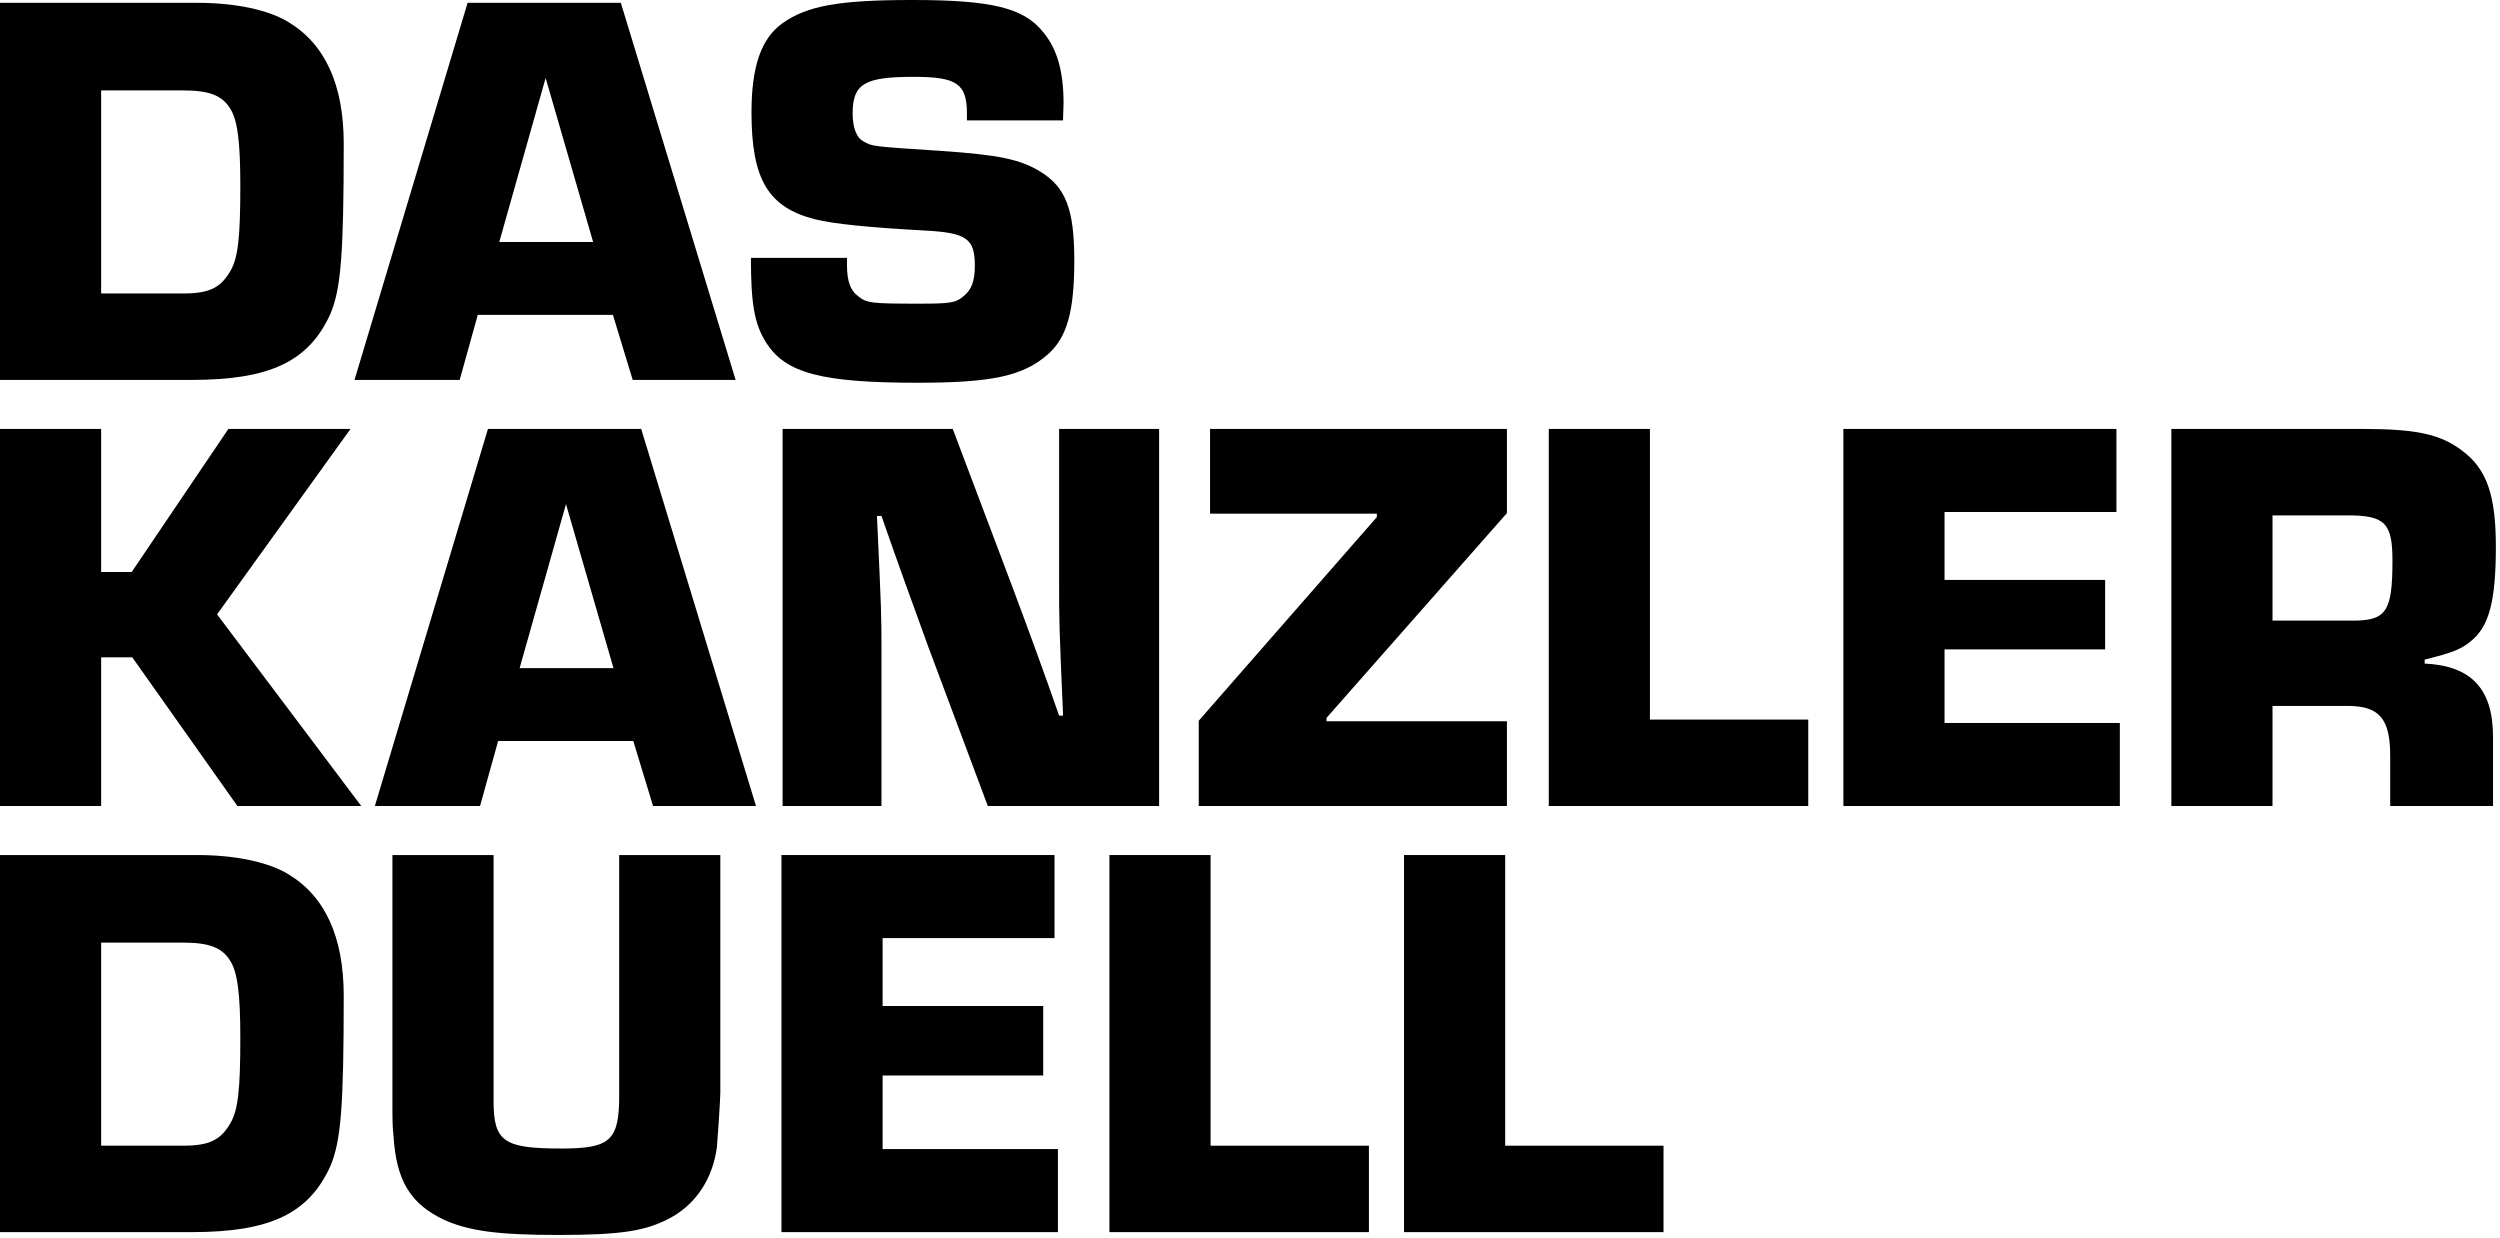
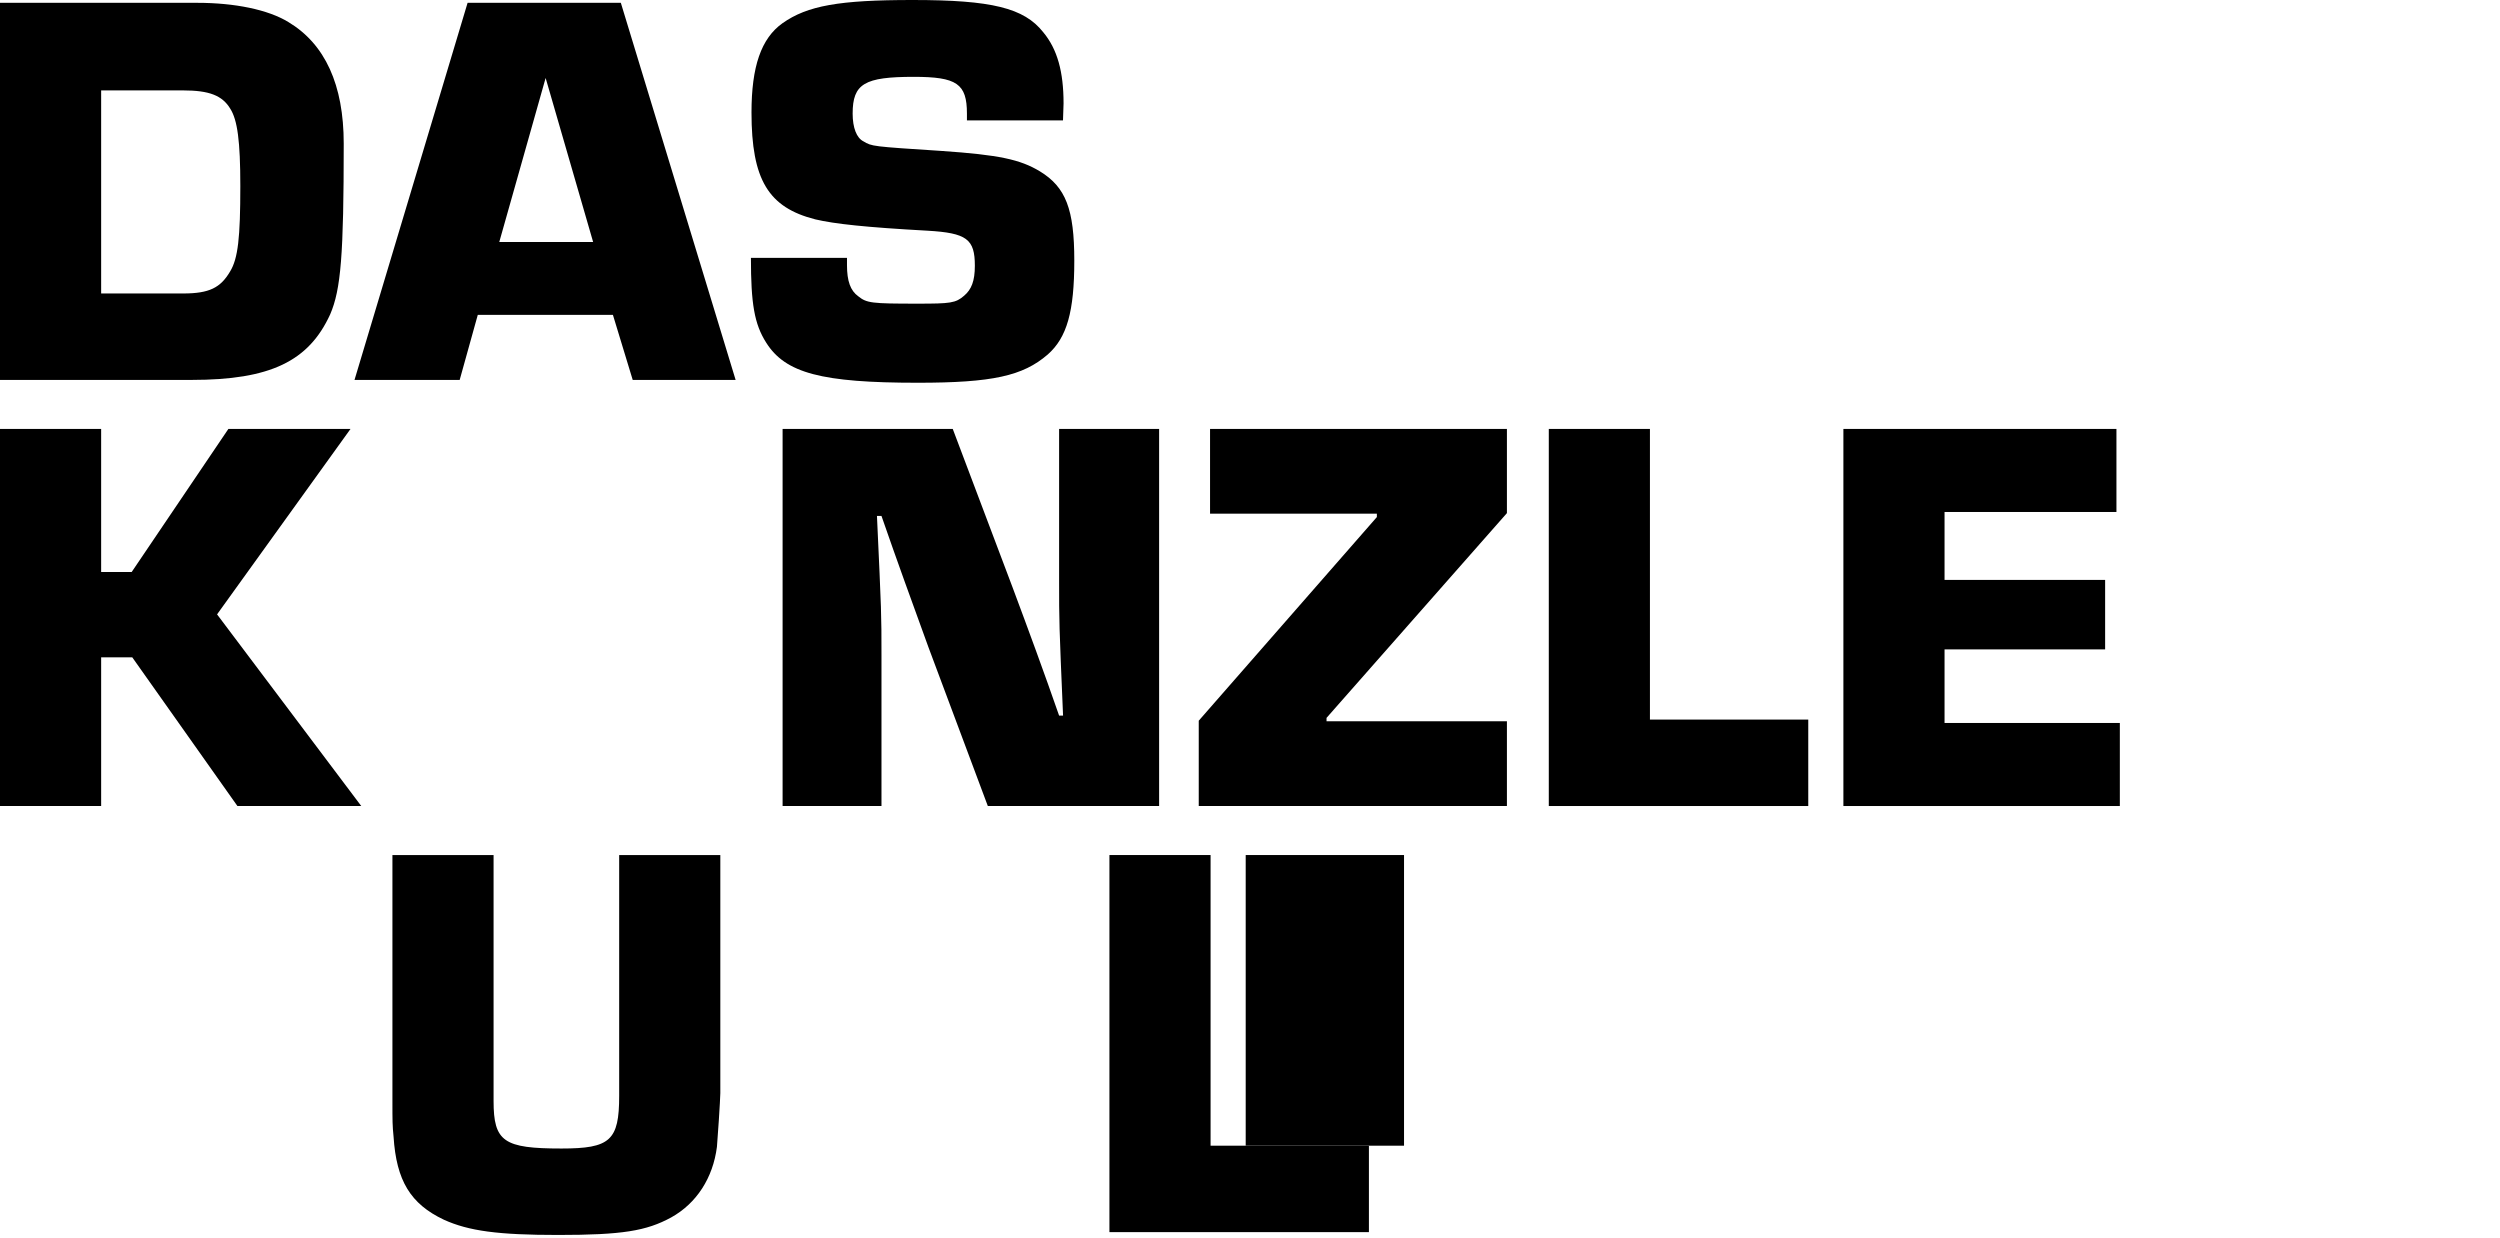
<svg xmlns="http://www.w3.org/2000/svg" width="100%" height="100%" viewBox="0 0 307 152" version="1.1" xml:space="preserve" style="fill-rule:evenodd;clip-rule:evenodd;stroke-linejoin:round;stroke-miterlimit:2;">
  <g>
    <g>
      <path d="M0,46.654l23.537,-0c9.652,-0 14.371,-2.29 17.008,-8.048c1.318,-3.054 1.665,-7.291 1.665,-20.975c0,-7.223 -2.29,-12.219 -6.8,-14.925c-2.498,-1.526 -6.593,-2.359 -11.179,-2.359l-24.231,0l0,46.307Zm12.421,-10.615l0,-24.937l10.074,-0c3.195,-0 4.793,0.625 5.766,2.222c0.903,1.39 1.251,4.029 1.251,9.517c-0,6.321 -0.278,8.891 -1.251,10.489c-1.181,2.014 -2.571,2.709 -5.766,2.709l-10.074,-0Z" style="fill-rule:nonzero;" />
      <path d="M75.267,38.669l2.43,7.985l12.638,-0l-14.096,-46.307l-18.818,0l-13.887,46.307l12.915,-0l2.222,-7.985l16.596,-0Zm-2.43,-8.949l-11.527,-0l5.694,-20.144l5.833,20.144Z" style="fill-rule:nonzero;" />
      <path d="M130.536,14.784l0.069,-2.084c0,-3.889 -0.763,-6.664 -2.498,-8.746c-2.359,-2.983 -6.314,-3.954 -16.037,-3.954c-9.031,0 -12.917,0.694 -15.97,2.844c-2.637,1.874 -3.816,5.342 -3.816,10.967c-0,8.266 2.081,11.669 7.841,13.128c2.359,0.556 6.178,0.972 13.751,1.389c4.863,0.278 5.836,1.042 5.836,4.307c-0,1.875 -0.417,2.917 -1.32,3.681c-1.042,0.903 -1.668,0.973 -5.697,0.973c-5.698,-0 -6.253,-0.07 -7.296,-0.903c-0.972,-0.695 -1.388,-1.876 -1.388,-3.821l-0,-0.903l-11.797,0c0,5.627 0.417,8.124 1.874,10.414c2.359,3.746 6.8,4.925 18.607,4.925c9.168,0 12.915,-0.832 15.968,-3.469c2.359,-2.081 3.261,-5.272 3.261,-11.522c0,-6.321 -1.041,-9.03 -4.232,-10.975c-2.429,-1.459 -4.996,-2.014 -12.079,-2.501c-8.546,-0.555 -8.546,-0.555 -9.588,-1.18c-0.834,-0.417 -1.32,-1.667 -1.32,-3.404c-0,-3.681 1.459,-4.515 7.503,-4.515c5.282,0 6.532,0.834 6.532,4.515l-0,0.834l11.796,-0Z" style="fill-rule:nonzero;" />
    </g>
    <g>
      <path d="M12.421,52.673l-12.421,-0l0,46.306l12.421,0l0,-18.262l3.819,0l12.916,18.262l15.207,0l-17.707,-23.535l16.387,-22.771l-14.998,-0l-11.874,17.568l-3.75,-0l0,-17.568Z" style="fill-rule:nonzero;" />
-       <path d="M77.767,90.994l2.43,7.985l12.638,0l-14.096,-46.306l-18.818,-0l-13.888,46.306l12.916,0l2.222,-7.985l16.596,-0Zm-2.431,-8.949l-11.526,0l5.694,-20.143l5.832,20.143Z" style="fill-rule:nonzero;" />
      <path d="M142.34,52.673l-12.282,-0l0,18.534c0,5.279 0,5.279 0.486,16.669l-0.486,-0c-1.806,-5.209 -3.751,-10.487 -5.696,-15.696l-7.364,-19.507l-20.895,-0l-0,46.306l12.143,0l-0,-18.534c-0,-5.07 -0,-5.07 -0.555,-17.086l0.555,0c1.875,5.418 3.82,10.765 5.765,16.113l7.294,19.507l21.035,0l-0,-46.306Z" style="fill-rule:nonzero;" />
      <path d="M185.049,52.673l-36.455,-0l-0,10.407l20.484,-0l0,0.417l-21.873,25.006l-0,10.476l37.844,0l-0,-10.407l-22.151,0l0,-0.417l22.151,-25.145l-0,-10.337Z" style="fill-rule:nonzero;" />
      <path d="M202.612,52.673l-12.42,-0l-0,46.306l31.863,0l0,-10.615l-19.443,-0l0,-35.691Z" style="fill-rule:nonzero;" />
      <path d="M238.79,62.871l21.109,0l-0,-10.198l-33.53,-0l-0,46.306l33.947,0l-0,-10.198l-21.526,-0l-0,-9.036l19.72,-0l0,-8.532l-19.72,-0l-0,-8.342Z" style="fill-rule:nonzero;" />
-       <path d="M266.643,98.979l12.421,0l-0,-12.29l9.241,-0c3.891,-0 5.211,1.598 5.211,6.115l-0,6.175l12.629,0l-0,-8.468c-0,-5.904 -2.637,-8.748 -8.396,-9.026l-0,-0.486c3.33,-0.832 4.441,-1.248 5.62,-2.22c2.29,-1.804 3.123,-4.929 3.123,-11.669c0,-6.25 -1.11,-9.511 -4.094,-11.731c-2.706,-2.082 -5.69,-2.706 -12.356,-2.706l-23.399,-0l0,46.306Zm12.421,-22.767l-0,-12.924l9.241,0c4.585,0 5.489,0.973 5.489,5.559c-0,6.253 -0.765,7.365 -4.864,7.365l-9.866,0Z" style="fill-rule:nonzero;" />
    </g>
-     <path d="M0,151.306l23.537,-0c9.652,-0 14.371,-2.29 17.008,-8.048c1.318,-3.054 1.665,-7.291 1.665,-20.975c0,-7.223 -2.29,-12.219 -6.8,-14.925c-2.498,-1.526 -6.593,-2.359 -11.179,-2.359l-24.231,0l0,46.307Zm12.421,-10.615l0,-24.937l10.074,-0c3.195,-0 4.793,0.625 5.766,2.222c0.903,1.389 1.251,4.029 1.251,9.517c-0,6.321 -0.278,8.891 -1.251,10.488c-1.181,2.015 -2.571,2.71 -5.766,2.71l-10.074,-0Z" style="fill-rule:nonzero;" />
    <path d="M76.035,104.999l0,29.579c0,5.487 -1.111,6.46 -7.087,6.46c-7.086,-0 -8.337,-0.834 -8.337,-5.835l0,-30.204l-12.421,0l0,30.204c0,2.501 0,2.987 0.139,4.376c0.347,5.414 2.082,8.258 6.176,10.201c3.053,1.387 6.662,1.873 14.027,1.873c7.85,0 10.834,-0.486 13.887,-2.151c3.123,-1.734 5.135,-4.856 5.621,-8.673c0.069,-0.625 0.416,-5.903 0.416,-6.598l-0,-29.232l-12.421,0Z" style="fill-rule:nonzero;" />
-     <path d="M108.385,115.198l21.109,-0l-0,-10.199l-33.53,0l-0,46.307l33.947,-0l-0,-10.199l-21.526,0l-0,-9.036l19.72,0l0,-8.532l-19.72,0l-0,-8.341Z" style="fill-rule:nonzero;" />
    <path d="M148.659,104.999l-12.421,0l0,46.307l31.864,-0l-0,-10.615l-19.443,-0l-0,-35.692Z" style="fill-rule:nonzero;" />
-     <path d="M184.836,104.999l-12.421,0l0,46.307l31.864,-0l-0,-10.615l-19.443,-0l0,-35.692Z" style="fill-rule:nonzero;" />
+     <path d="M184.836,104.999l-12.421,0l0,46.307l-0,-10.615l-19.443,-0l0,-35.692Z" style="fill-rule:nonzero;" />
  </g>
</svg>